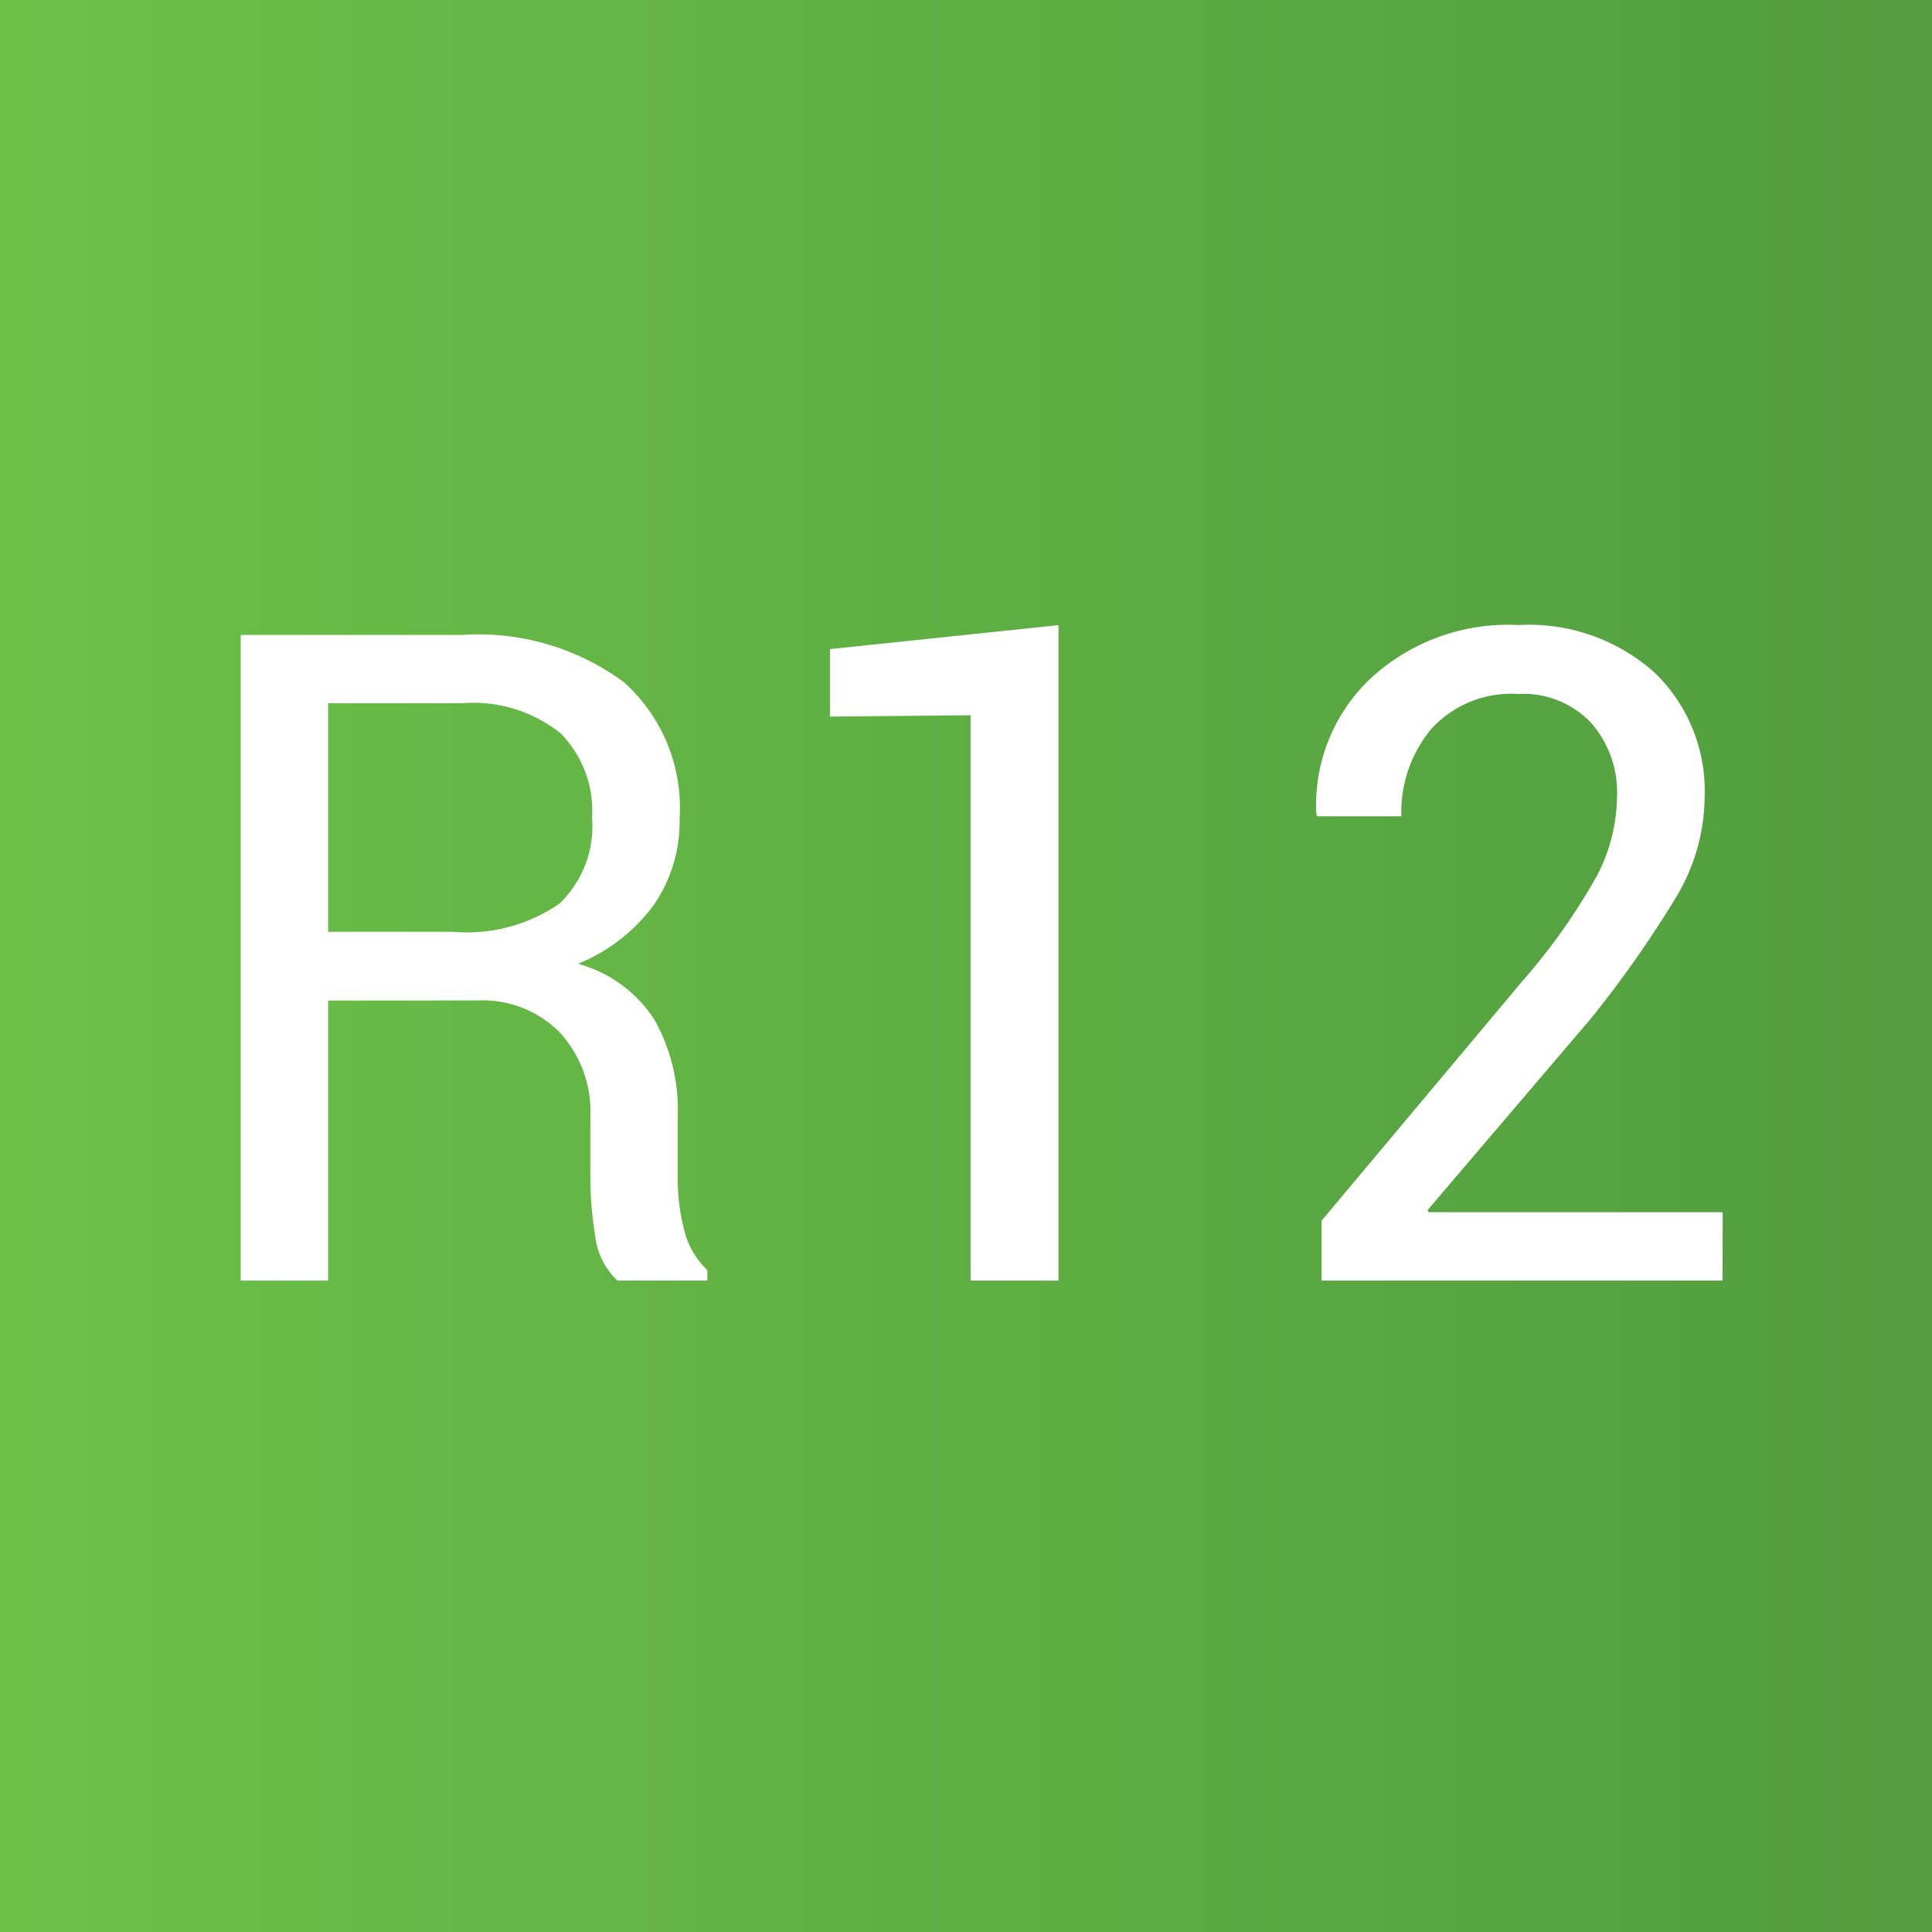
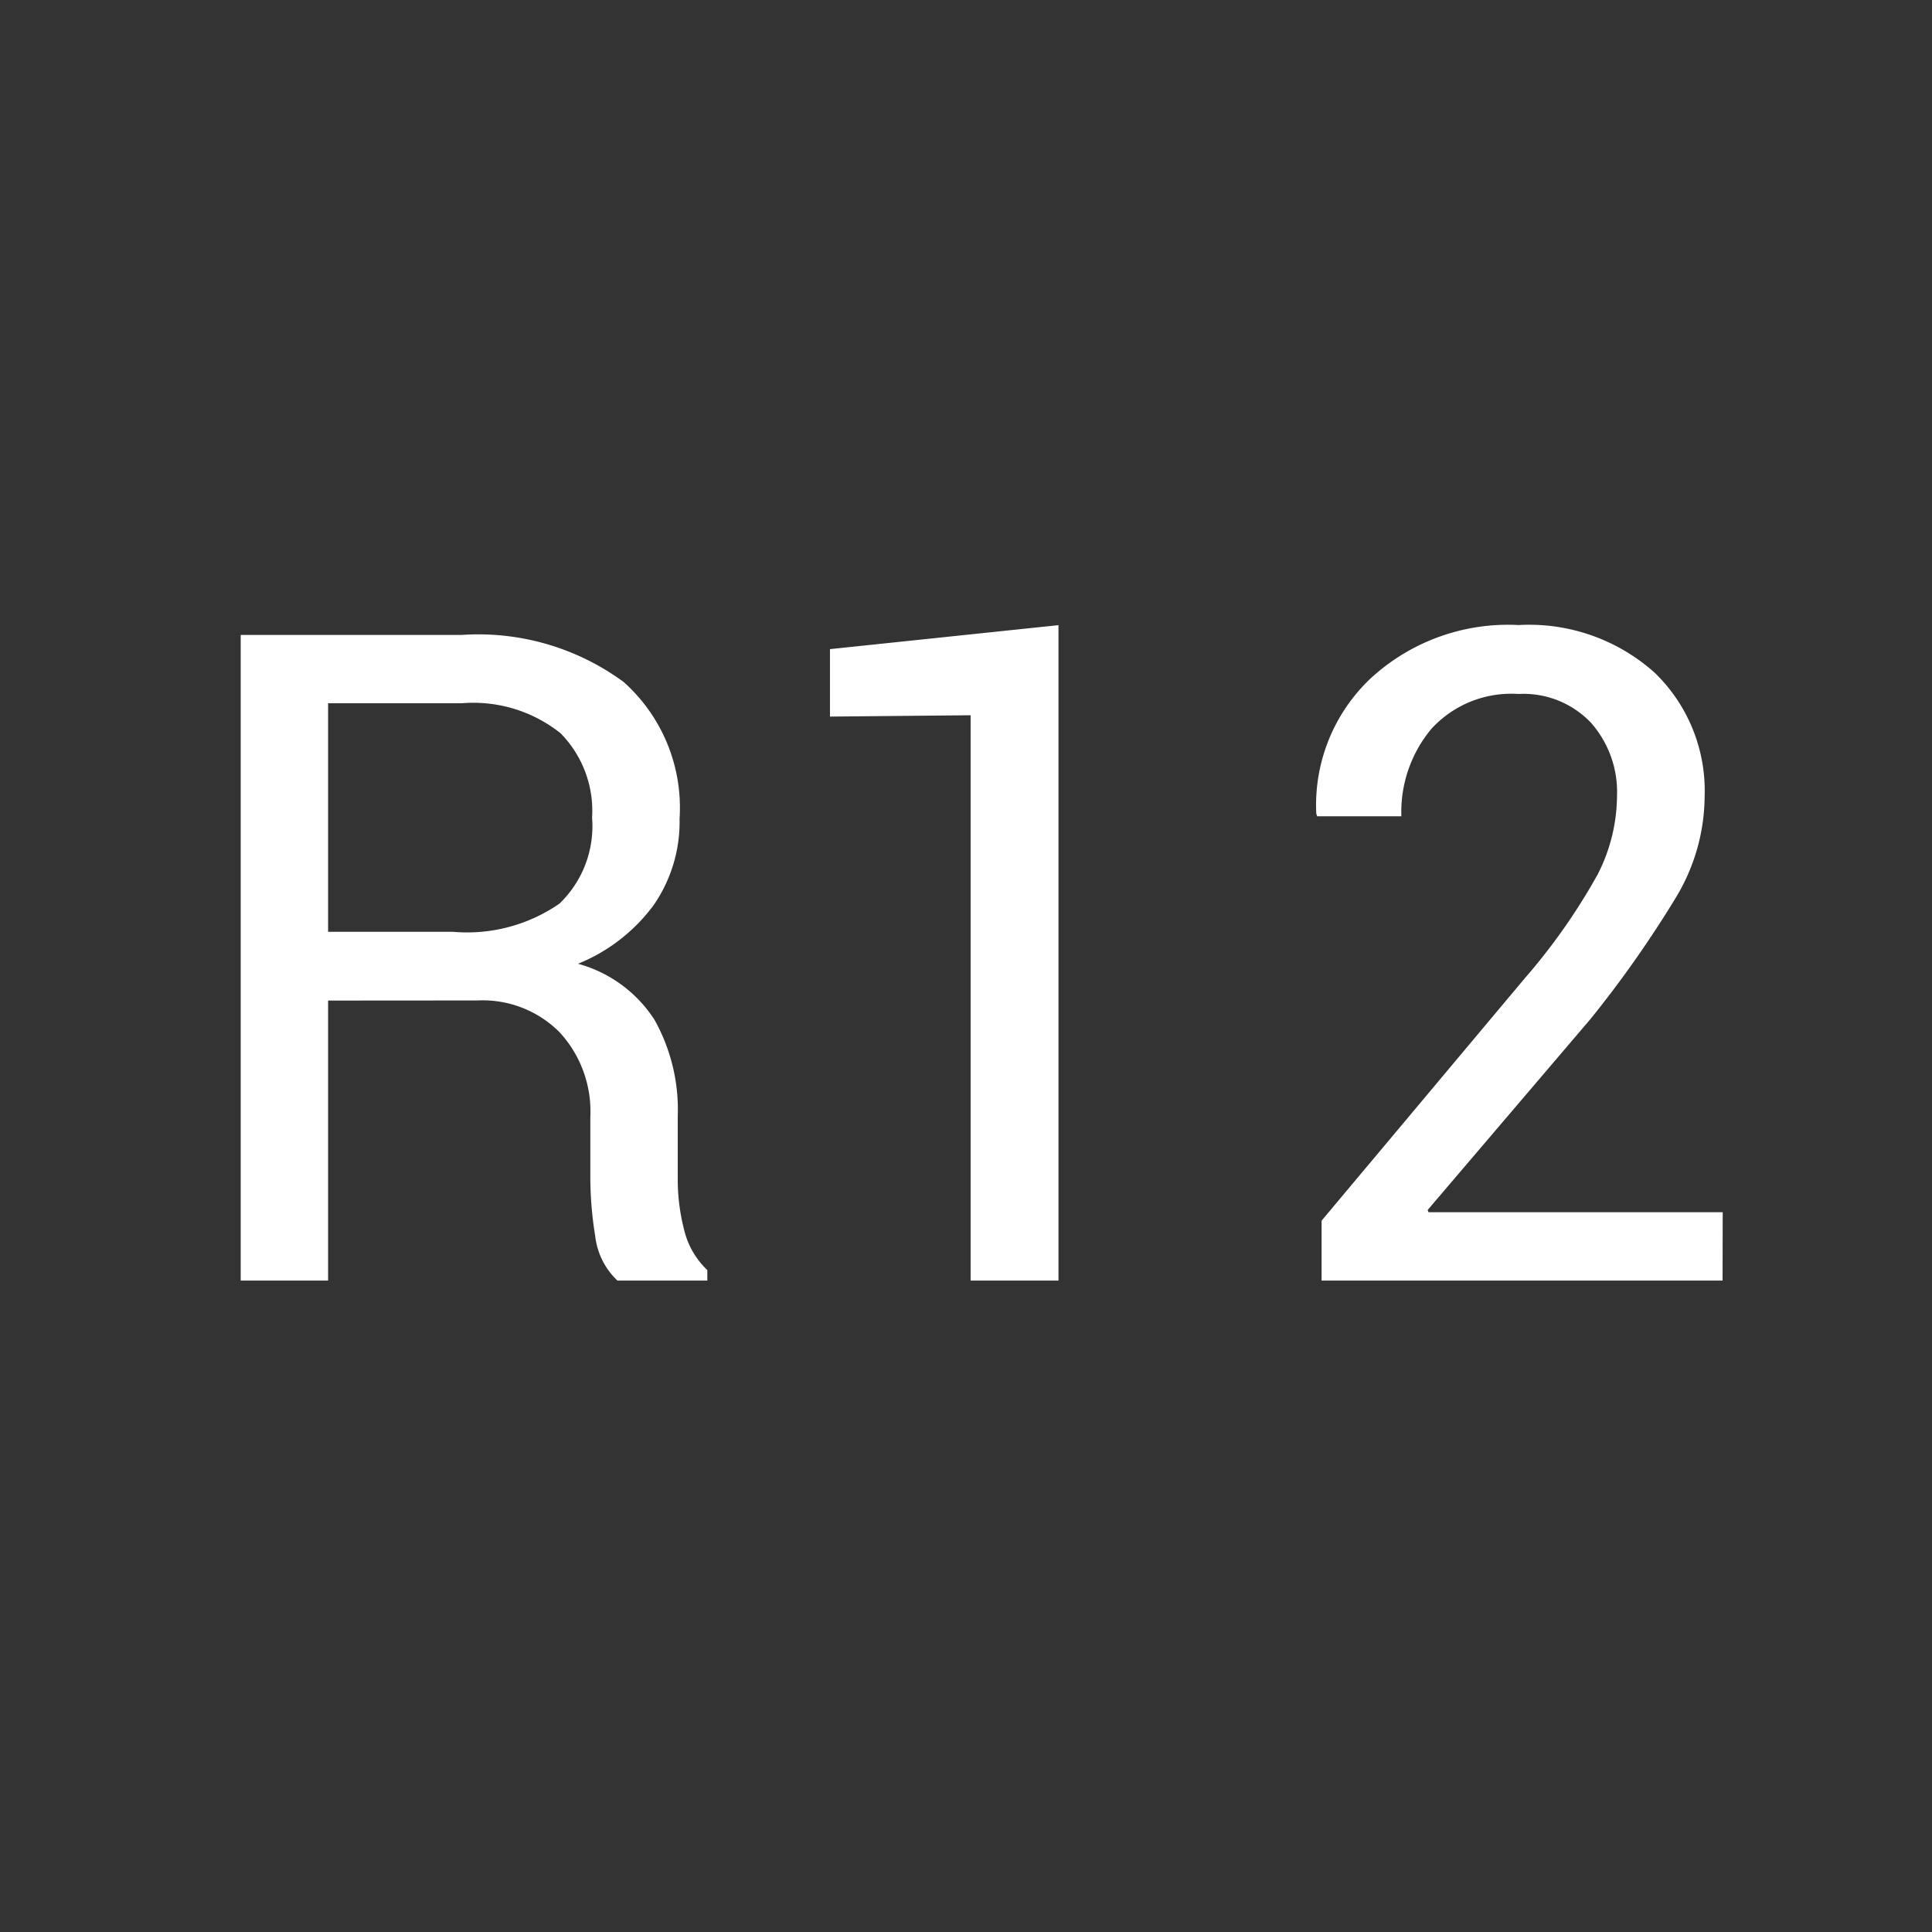
<svg xmlns="http://www.w3.org/2000/svg" width="55.276" height="55.276" viewBox="0 0 55.276 55.276">
  <rect x="0" y="0" width="55.276" height="55.276" fill="#333333" stroke="none" />
  <defs>
    <clipPath id="clip-path">
-       <path id="Path_34954" data-name="Path 34954" d="M0,24.095H55.276V-31.181H0Z" transform="translate(0 31.181)" fill="none" />
-     </clipPath>
+       </clipPath>
    <linearGradient id="linear-gradient" x2="1" gradientUnits="objectBoundingBox">
      <stop offset="0" stop-color="#6cc247" />
      <stop offset="0.1" stop-color="#69be46" />
      <stop offset="0.2" stop-color="#66ba46" />
      <stop offset="0.3" stop-color="#64b645" />
      <stop offset="0.4" stop-color="#61b244" />
      <stop offset="0.5" stop-color="#5eaf43" />
      <stop offset="0.6" stop-color="#5bab42" />
      <stop offset="0.7" stop-color="#59a741" />
      <stop offset="0.8" stop-color="#56a441" />
      <stop offset="0.9" stop-color="#53a040" />
      <stop offset="1" stop-color="#519c3f" />
    </linearGradient>
  </defs>
  <g id="Group_159118" data-name="Group 159118" transform="translate(-622 -7108)">
    <g id="Group_156957" data-name="Group 156957" transform="translate(622 7108)" clip-path="url(#clip-path)">
      <g id="Group_156956" data-name="Group 156956" transform="translate(0 0)">
-         <path id="Path_34953" data-name="Path 34953" d="M0,0H55.276V55.276H0Z" transform="translate(0 0)" fill="url(#linear-gradient)" />
-       </g>
+         </g>
    </g>
    <path id="Path_36279" data-name="Path 36279" d="M-18.25-8.011V0h-2.5V-18.472h6.322a7.021,7.021,0,0,1,4.634,1.346,4.822,4.822,0,0,1,1.6,3.91,4.187,4.187,0,0,1-.743,2.476A5.032,5.032,0,0,1-11.1-9.064a3.788,3.788,0,0,1,2.19,1.606A5.258,5.258,0,0,1-8.246-4.71v1.739a5.791,5.791,0,0,0,.19,1.549A2.322,2.322,0,0,0-7.4-.3V0H-9.972a2.069,2.069,0,0,1-.635-1.27A10.487,10.487,0,0,1-10.747-3V-4.685A3.34,3.34,0,0,0-11.623-7.1a3.1,3.1,0,0,0-2.349-.914Zm0-1.968h3.567a4.645,4.645,0,0,0,3.053-.806,3.072,3.072,0,0,0,.933-2.457A3.165,3.165,0,0,0-11.6-15.66a4,4,0,0,0-2.825-.857H-18.25ZM2.647,0H.133V-16.174l-4.024.038v-1.93l6.538-.686Zm19,0H10.175V-1.714l5.8-6.919a17.43,17.43,0,0,0,2.1-2.99,4.989,4.989,0,0,0,.552-2.241,2.992,2.992,0,0,0-.749-2.1,2.664,2.664,0,0,0-2.069-.819,3.1,3.1,0,0,0-2.495,1,3.715,3.715,0,0,0-.857,2.5H10.048l-.025-.076a4.986,4.986,0,0,1,1.511-3.828,5.794,5.794,0,0,1,4.278-1.568,5.38,5.38,0,0,1,3.9,1.371,4.7,4.7,0,0,1,1.422,3.542,5.649,5.649,0,0,1-.806,2.856,31.87,31.87,0,0,1-2.457,3.5L13.209-2.019l.025.063h8.417Z" transform="translate(649.637 7144.638)" fill="#fff" />
  </g>
</svg>